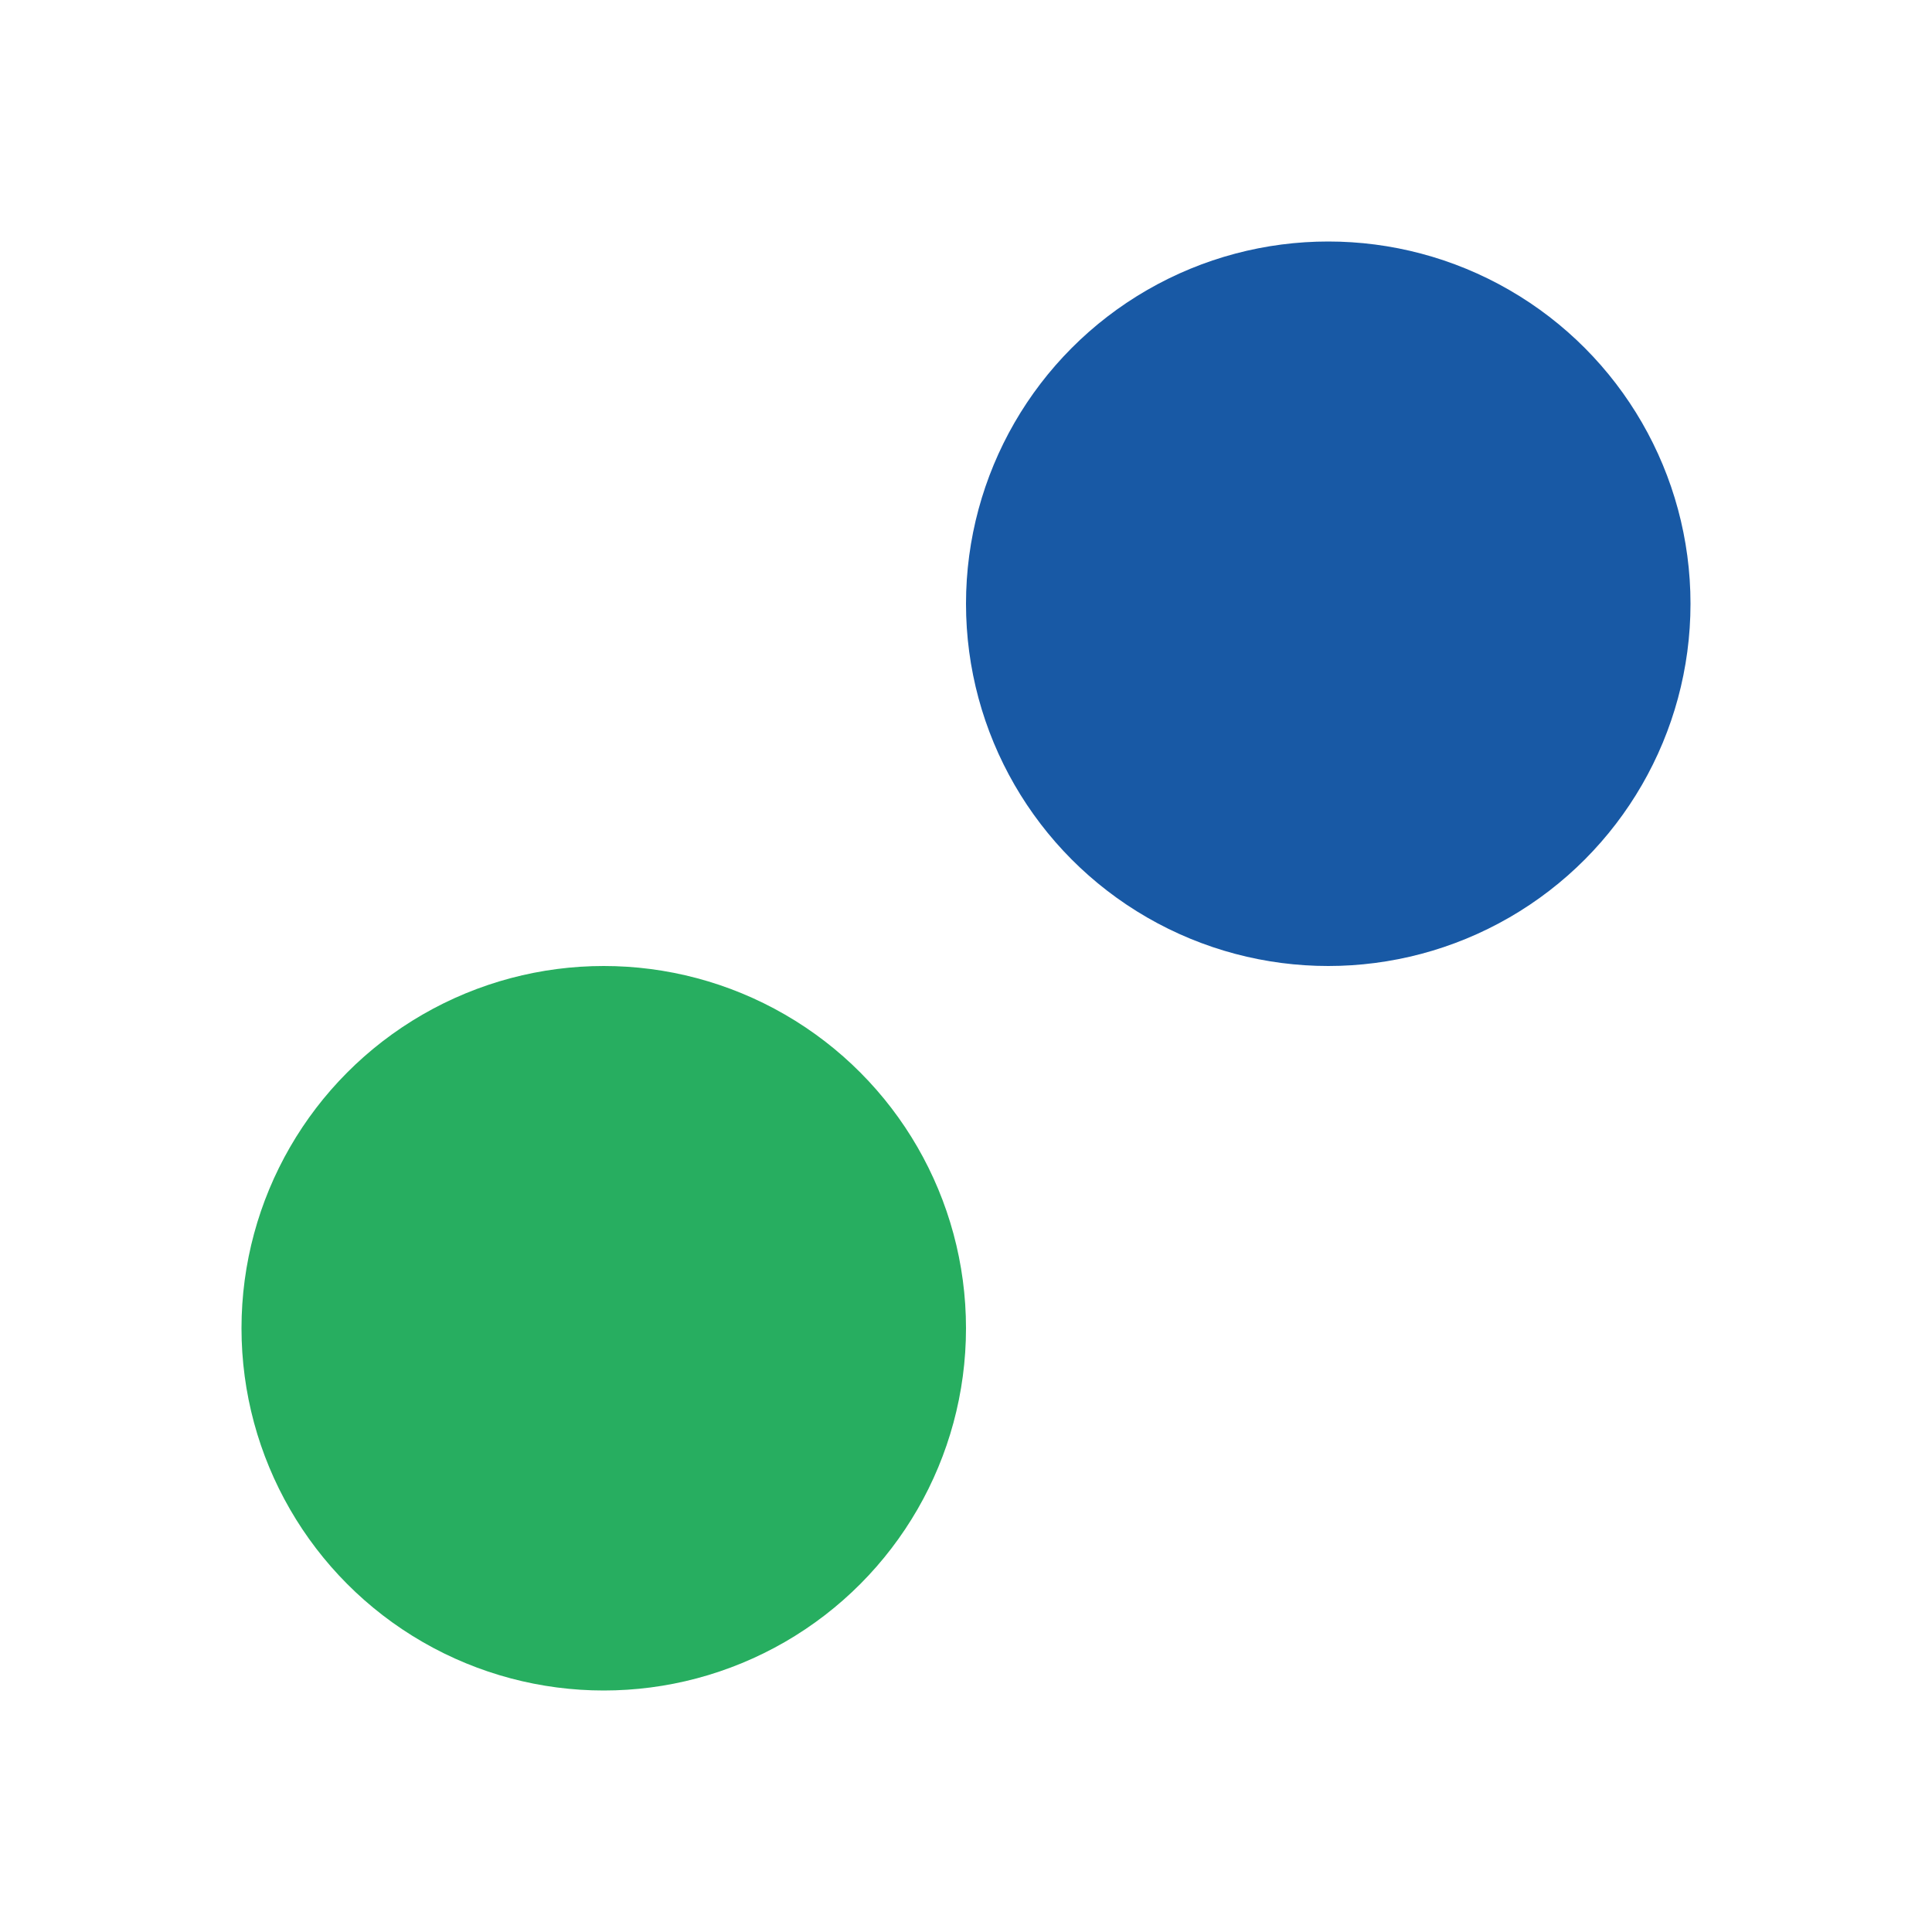
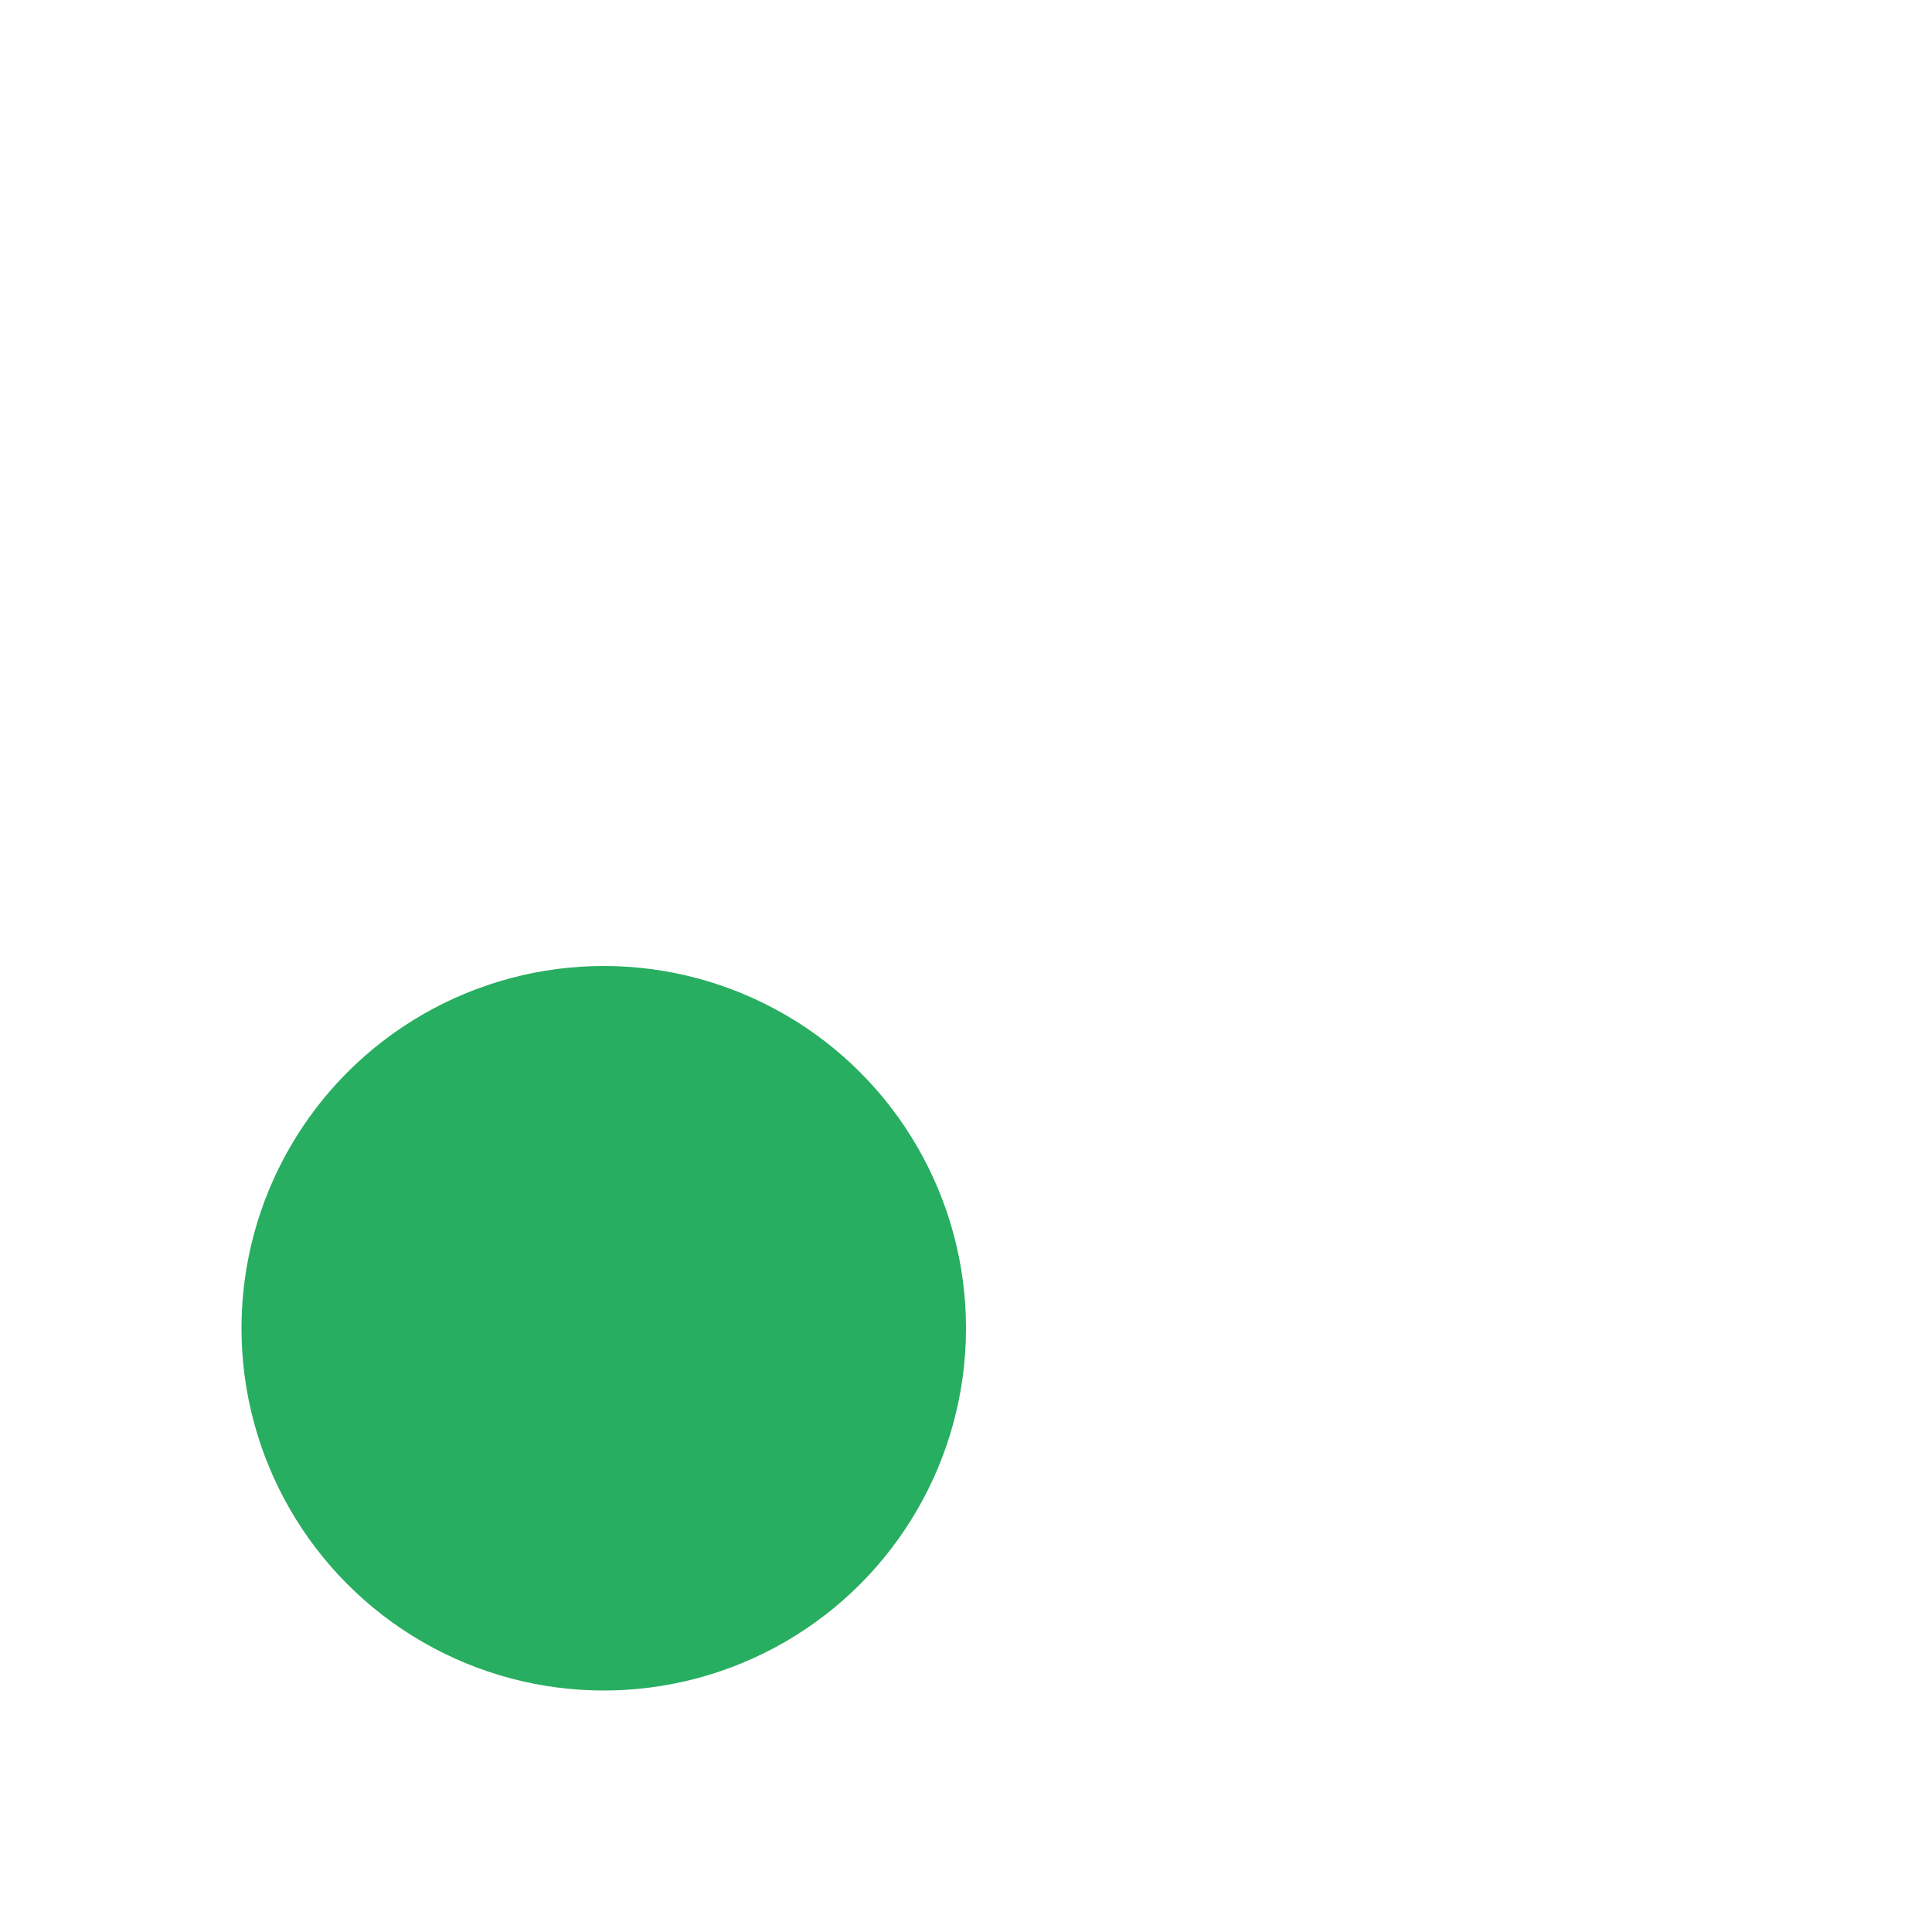
<svg xmlns="http://www.w3.org/2000/svg" width="32" height="32" viewBox="0 0 32 32">
  <circle cx="10" cy="22" r="6" fill="#27ae60" />
-   <circle cx="22" cy="10" r="6" fill="#1859a5" />
</svg>